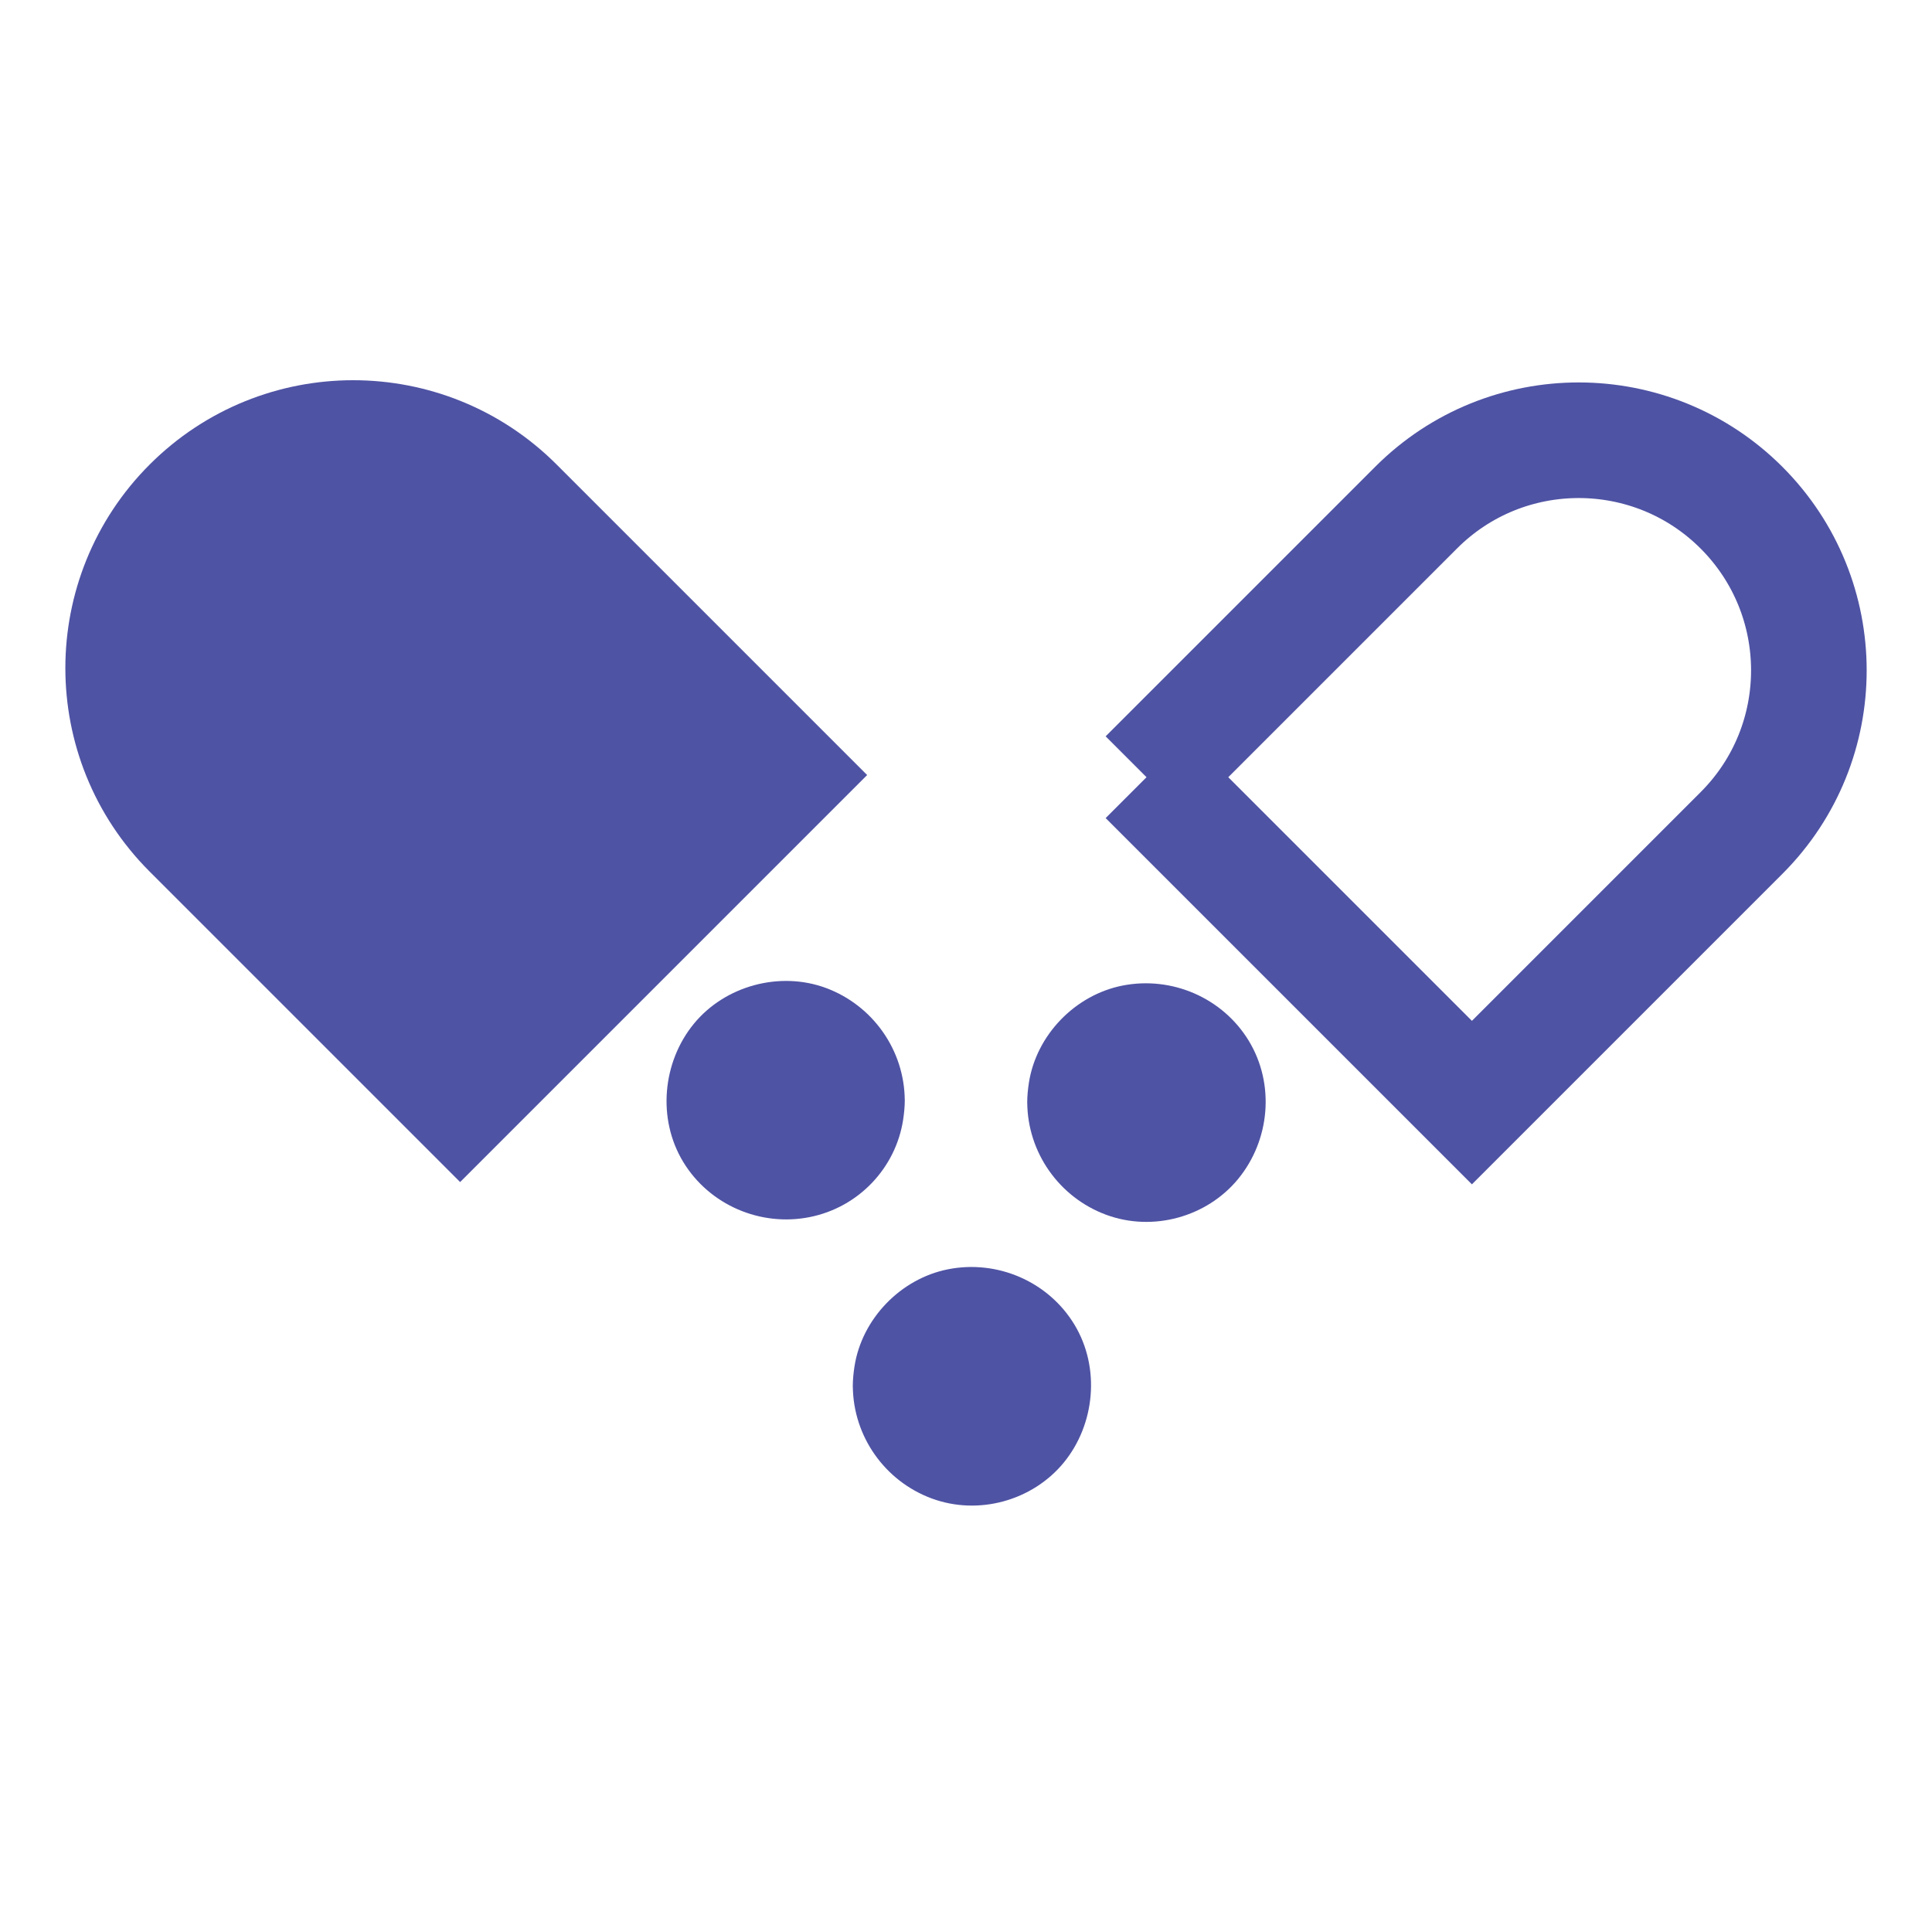
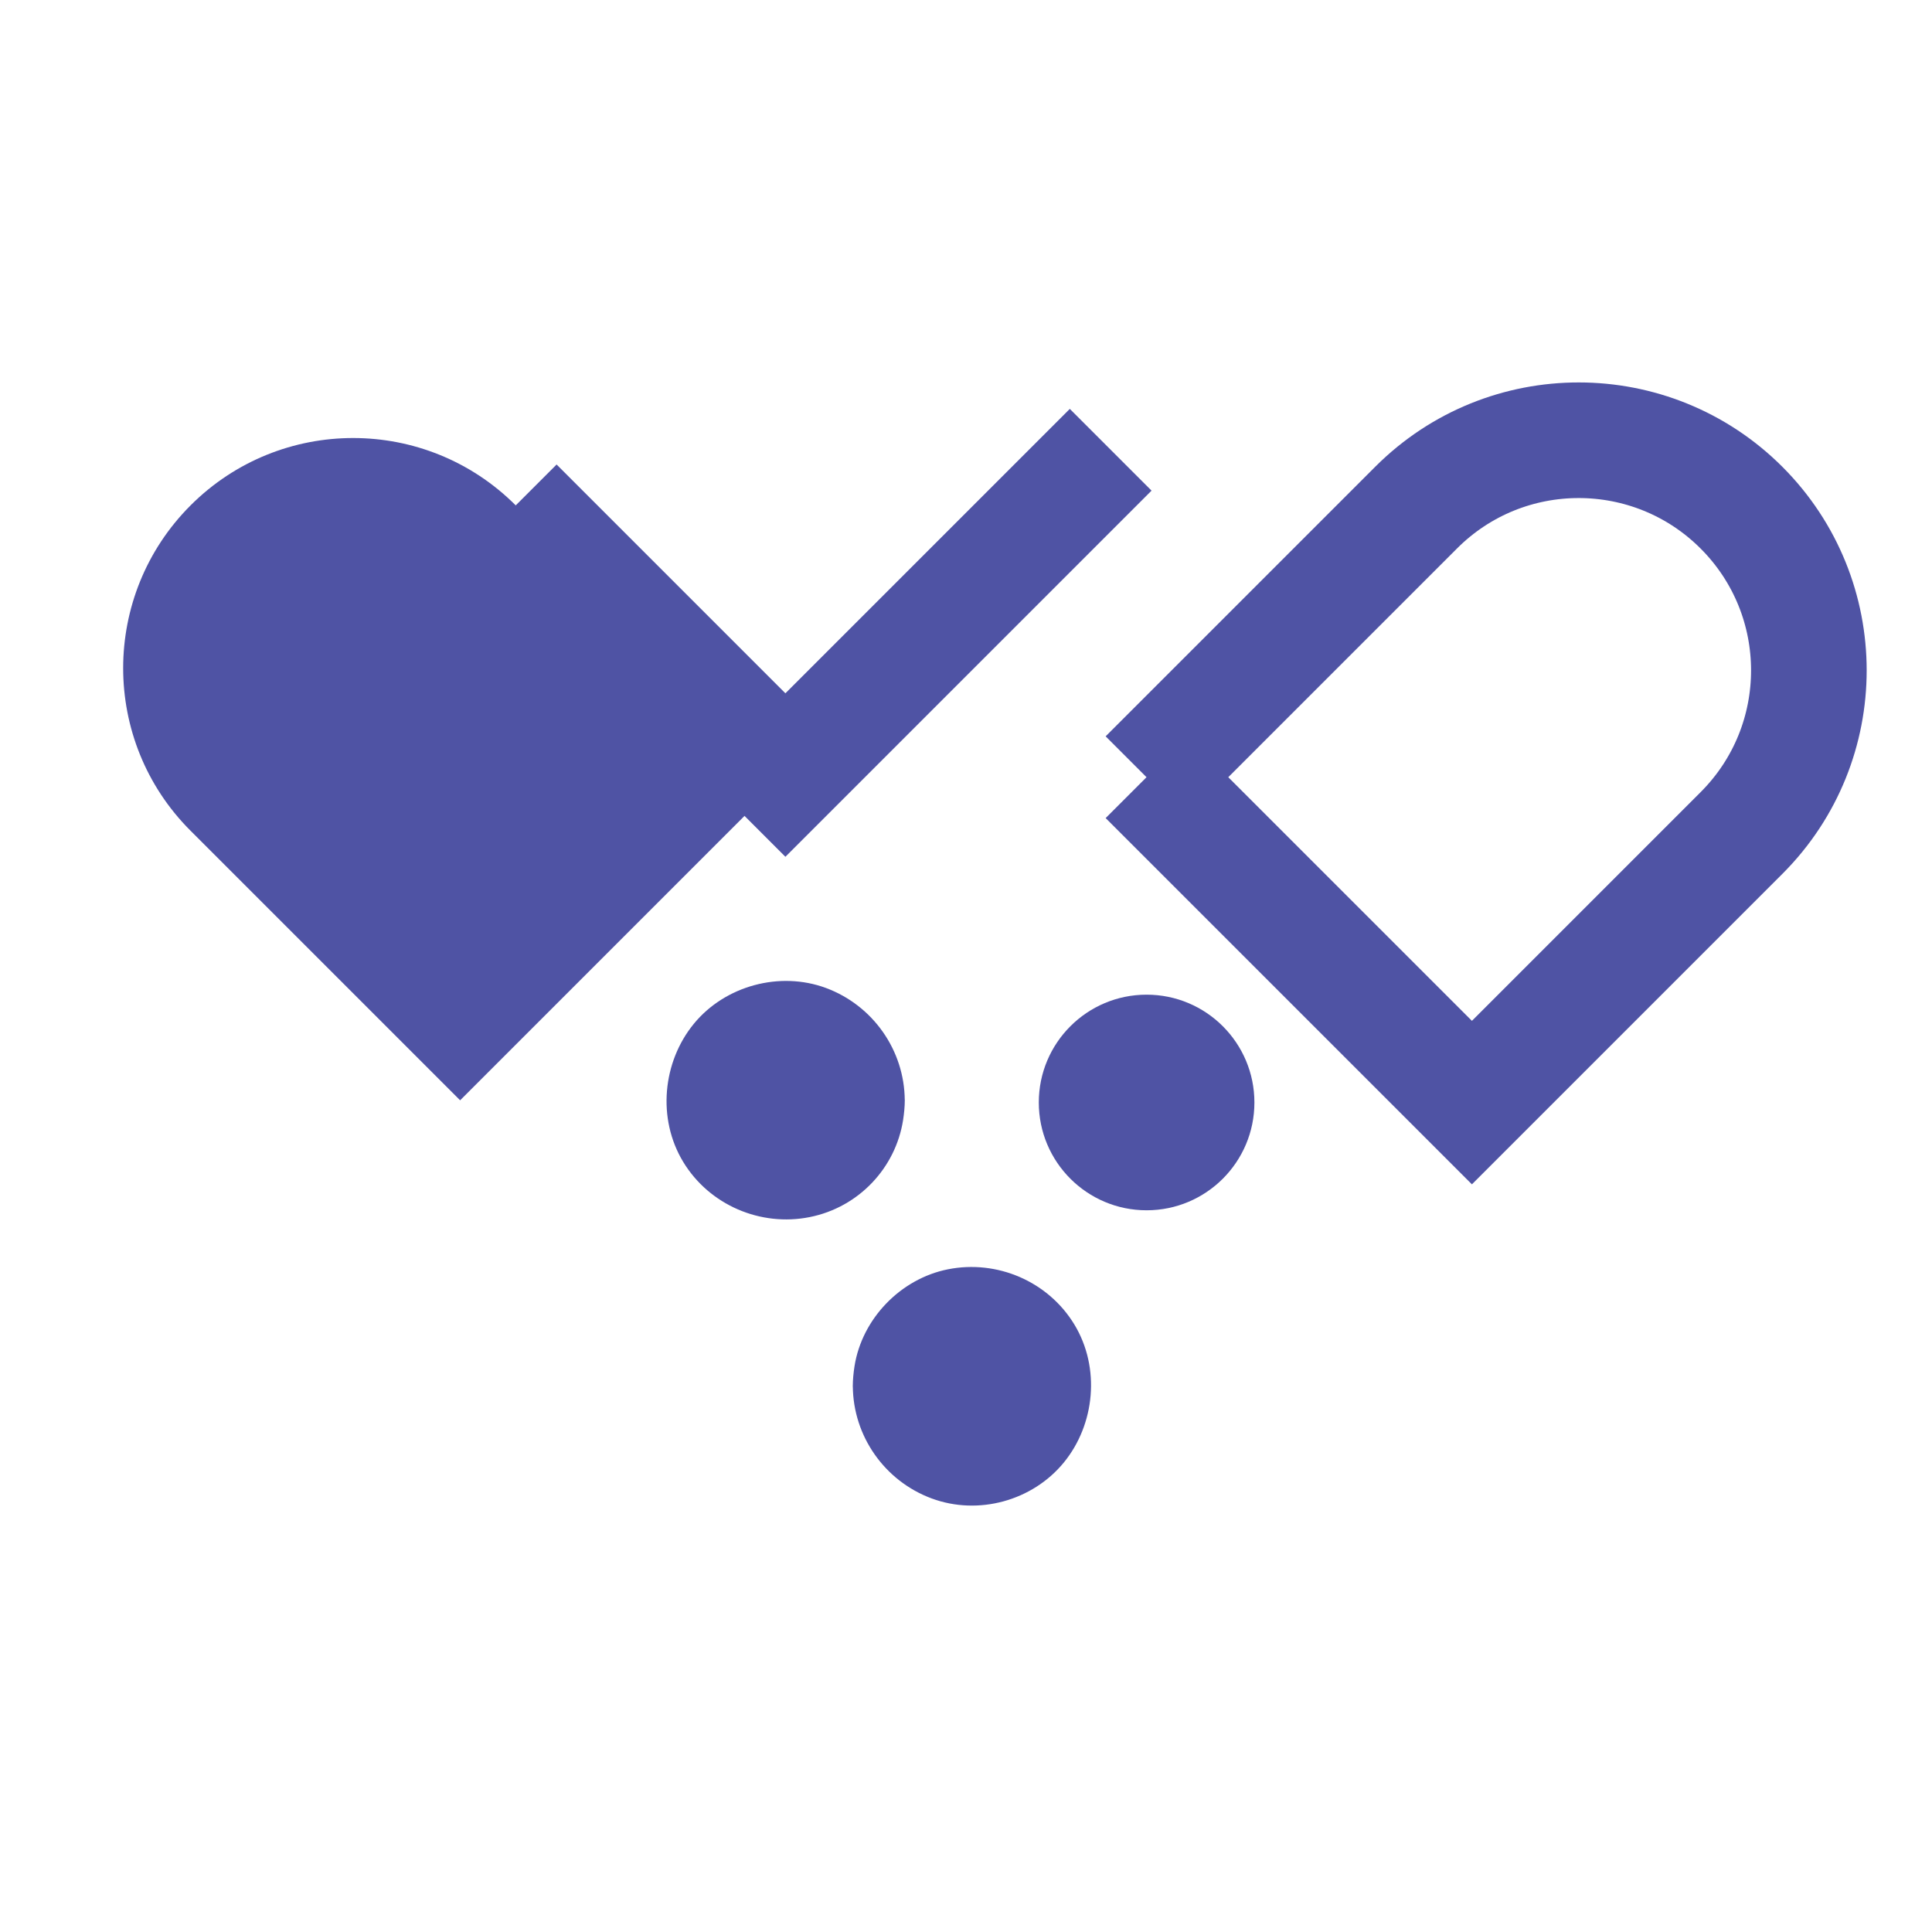
<svg xmlns="http://www.w3.org/2000/svg" id="Layer_9" viewBox="0 0 500 500">
  <defs>
    <style>
      .cls-1 {
        fill: #4f53a4;
      }

      .cls-2 {
        fill: none;
        stroke: #4f53a4;
        stroke-miterlimit: 10;
        stroke-width: 29.92px;
      }
    </style>
  </defs>
  <g>
    <path class="cls-1" d="M203.26,200.58l-84.18,84.18-69.79-69.79c-23.24-23.24-23.21-60.93.03-84.18,23.24-23.24,60.9-23.24,84.15,0l69.79,69.79Z" />
-     <path class="cls-2" d="M203.26,200.58l-69.79-69.79c-23.24-23.24-60.9-23.24-84.15,0-23.24,23.24-23.27,60.93-.03,84.18l69.79,69.79,84.18-84.18Z" />
+     <path class="cls-2" d="M203.26,200.58l-69.79-69.79l69.79,69.79,84.18-84.18Z" />
  </g>
  <g>
    <circle class="cls-1" cx="203.26" cy="284.74" r="27.9" />
    <path class="cls-1" d="M228.18,284.74c-.06,10.33-6.64,19.95-16.33,23.41-10.03,3.58-21.03.56-27.87-7.6-6.64-7.92-7.44-19.83-2.01-28.77s15.99-13.53,26-11.53c11.75,2.35,20.14,12.64,20.21,24.49.02,3.84,5.99,3.85,5.97,0-.08-12.96-8.26-24.55-20.39-29.05-11.96-4.43-26.12-.59-34.2,9.27s-9.54,24.54-2.74,35.75c6.77,11.15,19.99,16.82,32.74,14.27s22.24-12.79,24.16-25.12c.26-1.7.43-3.4.44-5.12.02-3.84-5.94-3.84-5.97,0Z" />
  </g>
  <path class="cls-2" d="M296.72,201.14l69.79-69.79c23.24-23.24,60.93-23.21,84.18.03,23.24,23.24,23.27,60.93.03,84.18l-69.79,69.79-84.21-84.21Z" />
  <g>
    <circle class="cls-1" cx="296.74" cy="285.32" r="27.9" />
-     <path class="cls-1" d="M265.85,285.32c.08,12.96,8.26,24.55,20.39,29.05s26.12.59,34.2-9.27c8.25-10.07,9.54-24.54,2.74-35.75-6.77-11.15-19.99-16.82-32.74-14.27-12.22,2.44-22.24,12.79-24.16,25.12-.26,1.7-.43,3.4-.44,5.12-.02,3.84,5.94,3.84,5.97,0,.06-10.33,6.64-19.95,16.33-23.41s21.03-.56,27.87,7.6c6.64,7.92,7.44,19.83,2.01,28.77-5.32,8.76-15.99,13.53-26,11.53-11.75-2.35-20.14-12.64-20.21-24.49-.02-3.84-5.99-3.85-5.97,0Z" />
  </g>
  <g>
    <circle class="cls-1" cx="251.6" cy="358.74" r="27.9" />
    <path class="cls-1" d="M220.71,358.74c.08,12.96,8.26,24.55,20.39,29.05s26.12.59,34.2-9.27,9.54-24.54,2.74-35.75c-6.77-11.15-19.99-16.82-32.74-14.27-12.22,2.44-22.24,12.79-24.16,25.12-.26,1.7-.43,3.4-.44,5.12-.02,3.84,5.94,3.84,5.97,0,.06-10.33,6.64-19.95,16.33-23.41s21.03-.56,27.87,7.6c6.64,7.92,7.44,19.83,2.01,28.77-5.32,8.76-15.99,13.53-26,11.53-11.75-2.35-20.14-12.64-20.21-24.49-.02-3.84-5.99-3.85-5.97,0Z" />
  </g>
</svg>